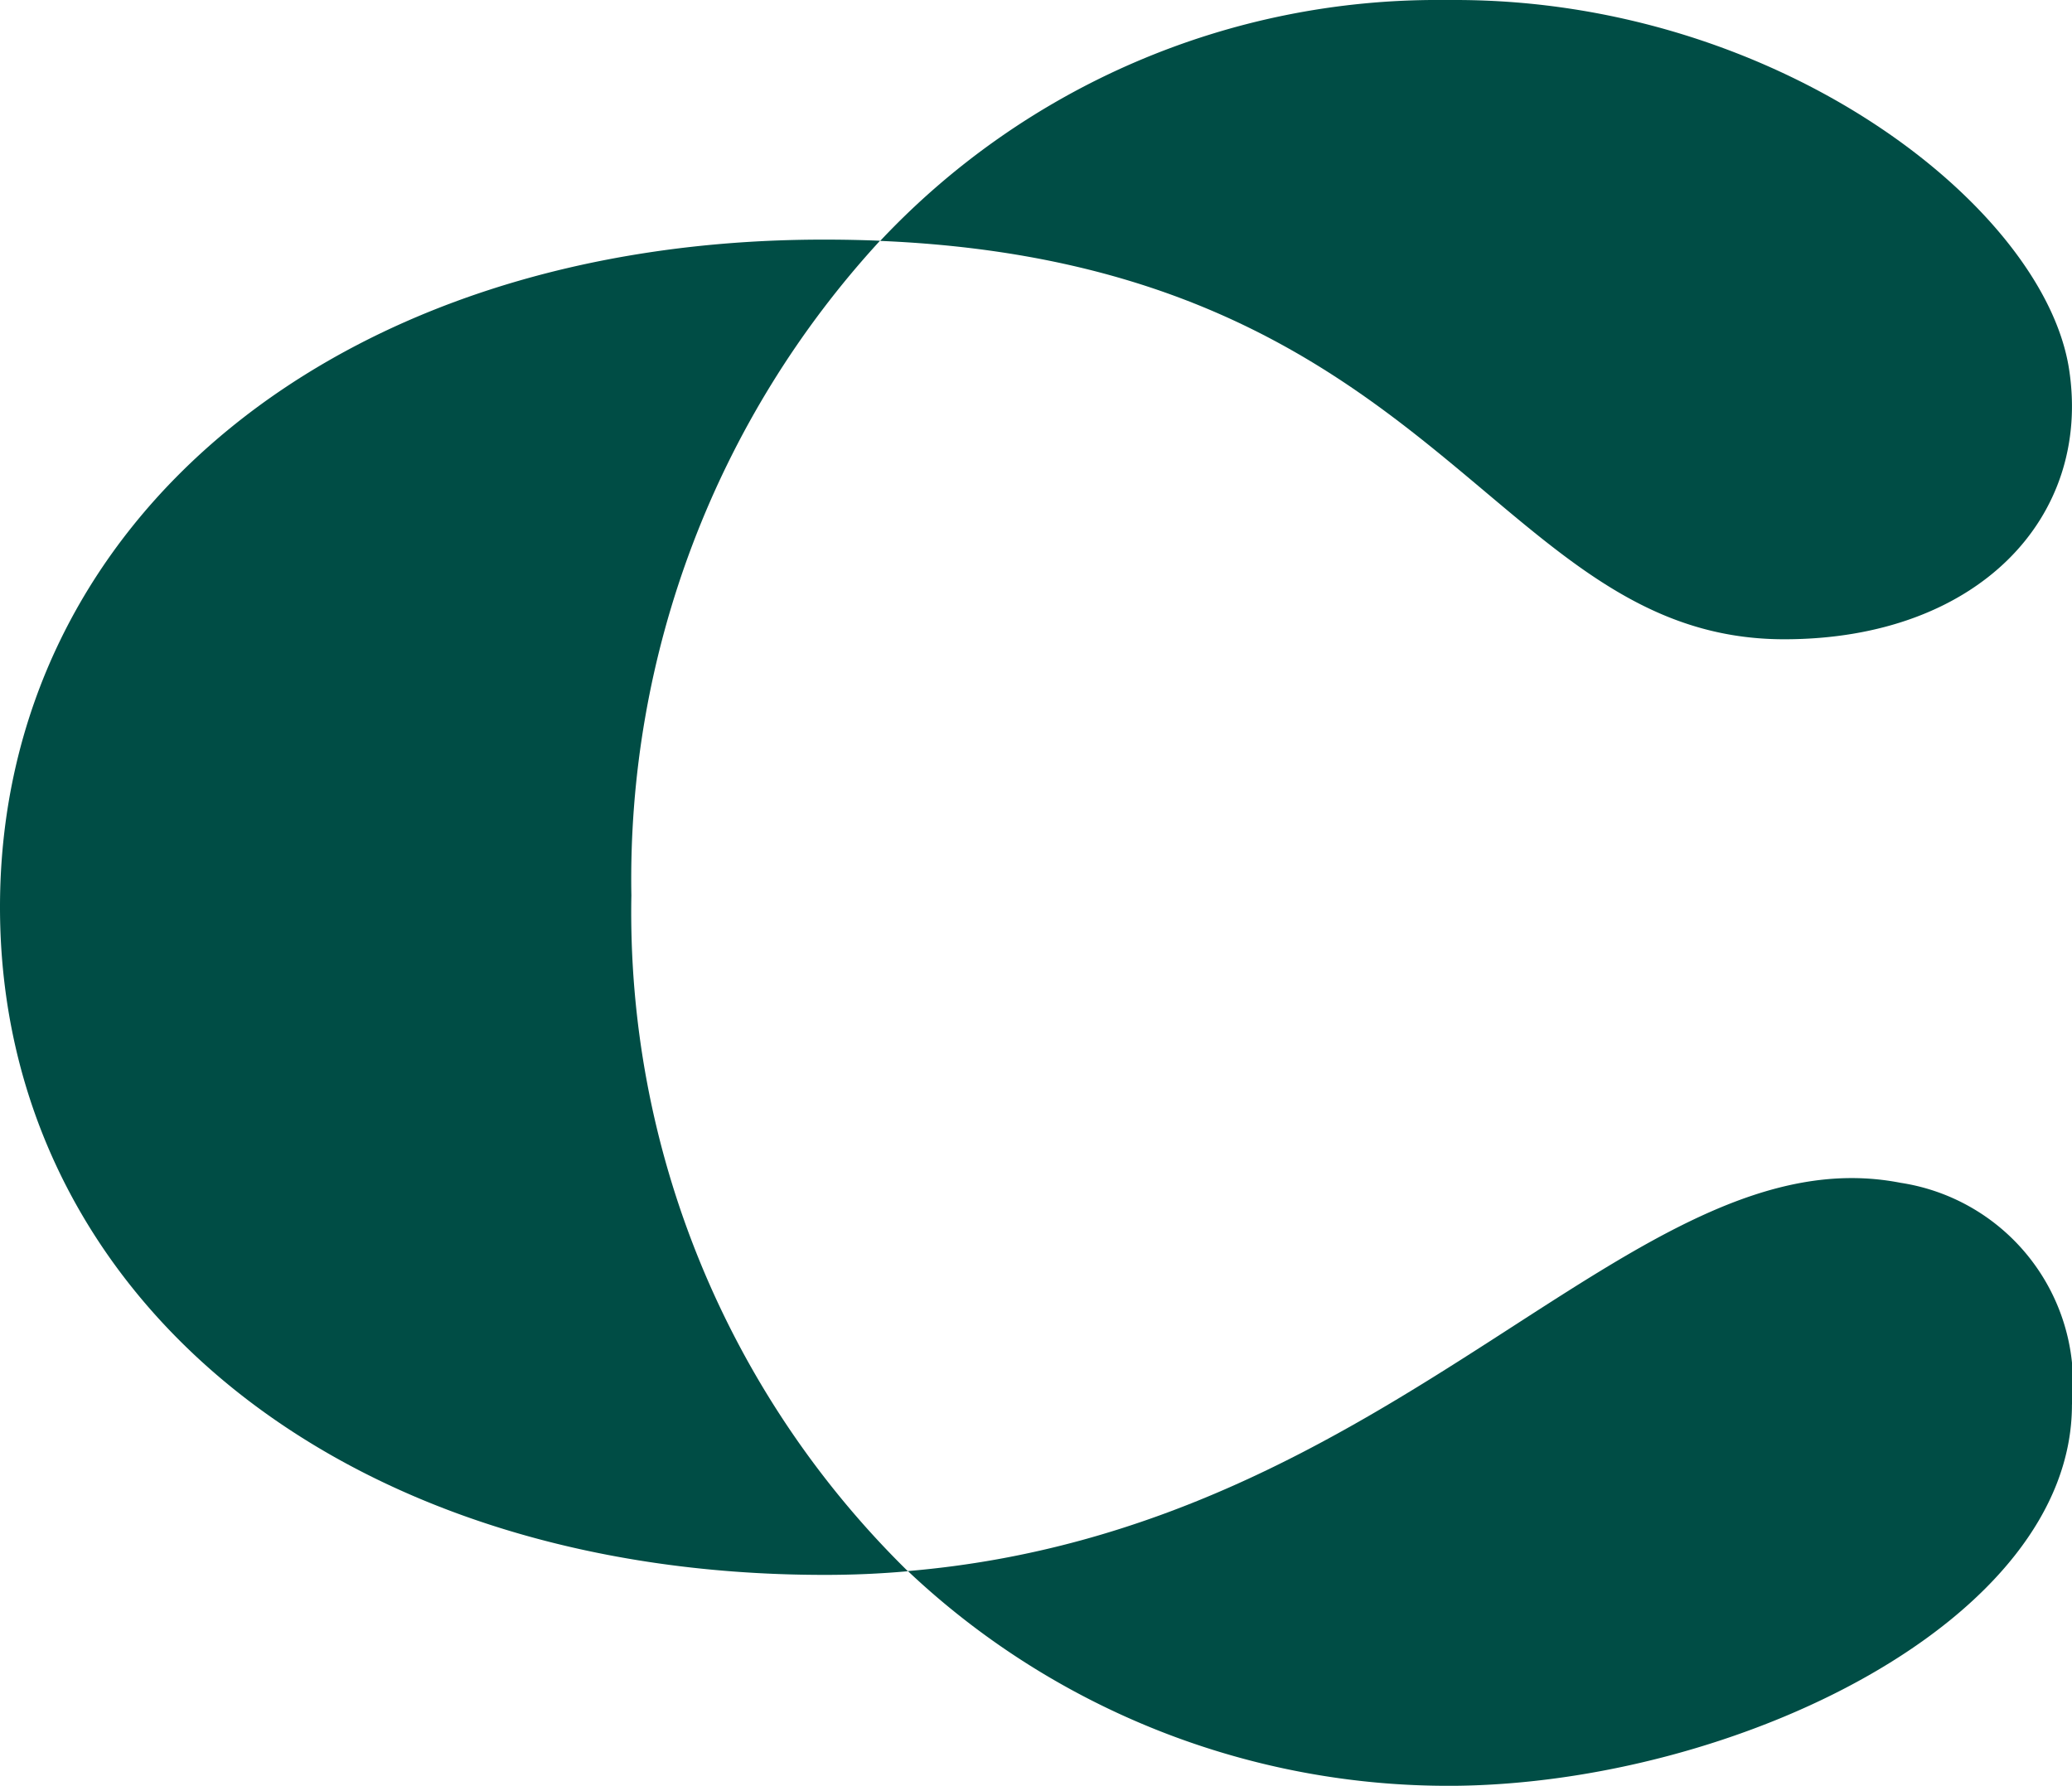
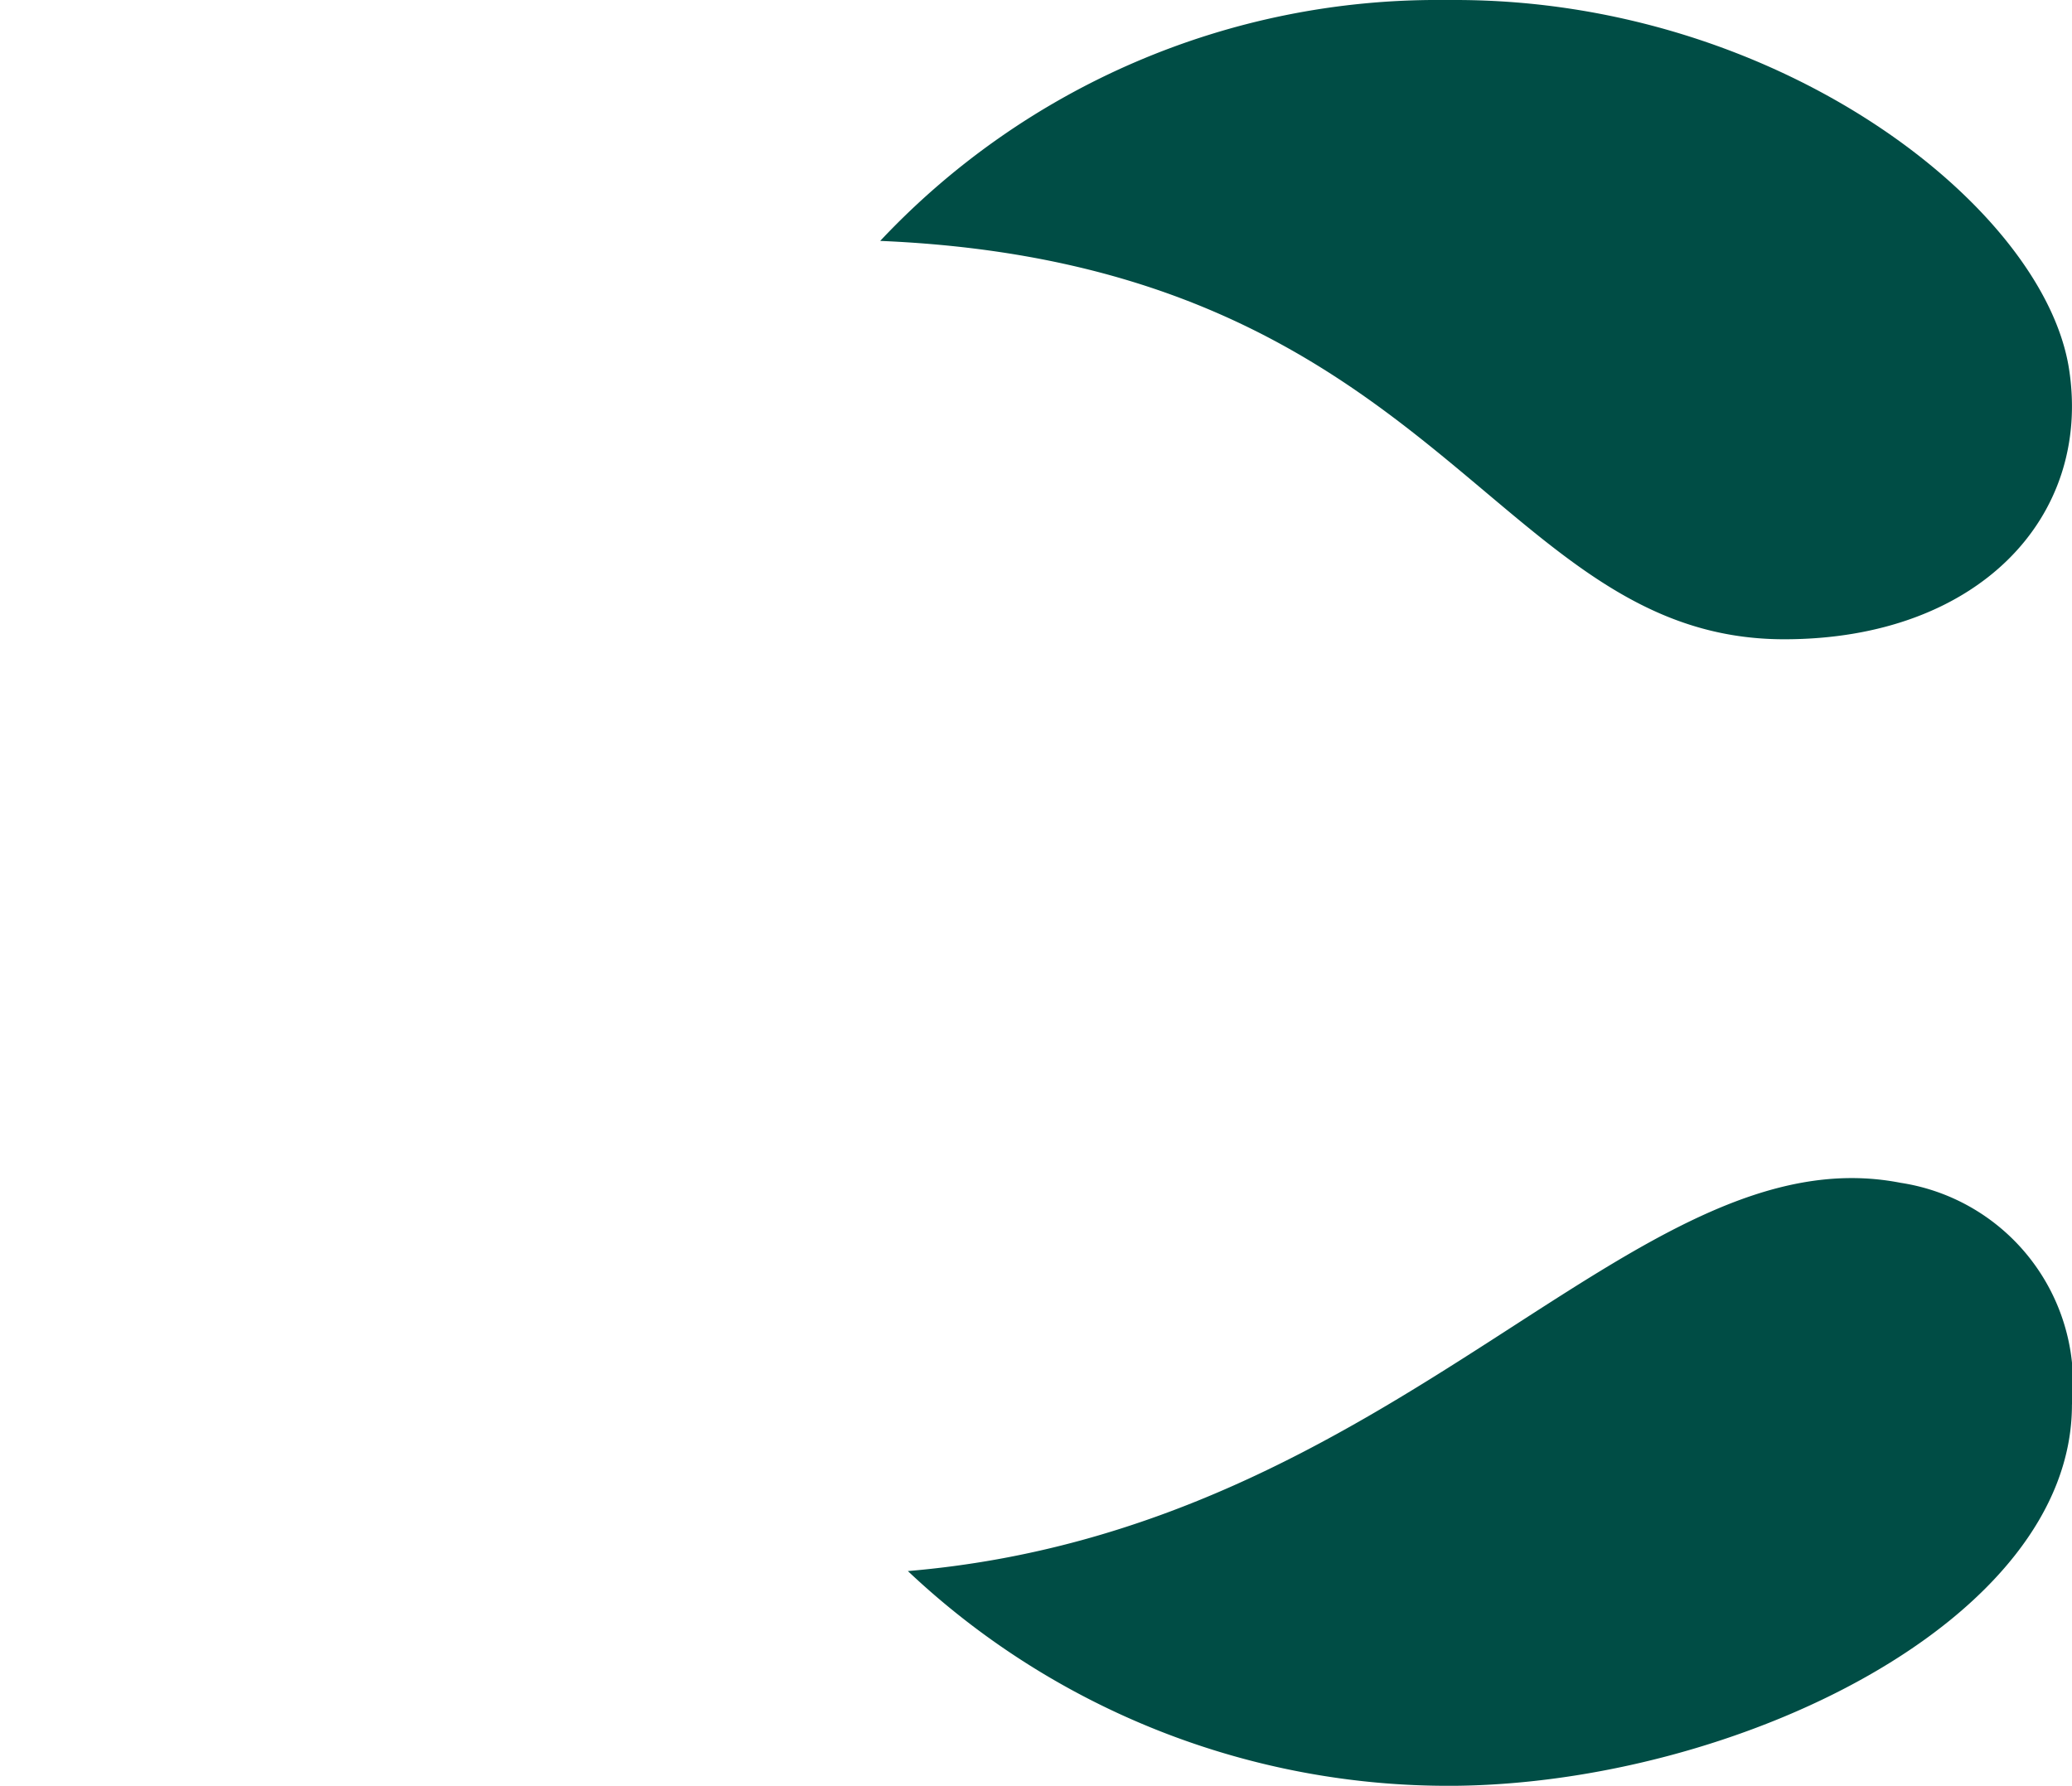
<svg xmlns="http://www.w3.org/2000/svg" width="38.488" height="33.174" viewBox="0 0 38.488 33.174">
  <g id="cscp-icon" transform="translate(-69 -47.831)">
-     <path id="Path" d="M11.728,12.181a17.147,17.147,0,0,0,5.136,12.555q-.757.069-1.56.068C6.268,24.8,0,19.568,0,12.4S6.268,0,15.3,0c.359,0,.708.007,1.046.021A17.521,17.521,0,0,0,11.728,12.181Z" transform="translate(69 52.282)" fill="#004d45" />
    <path id="Path-2" data-name="Path" d="M22.083,6.854c.427,2.754-1.692,5.021-5.29,5.021-5.407,0-6.367-6.964-16.793-7.4A14.191,14.191,0,0,1,10.435,0h.246C16.7,0,21.615,3.847,22.083,6.854Z" transform="translate(85.35 47.831)" fill="#004d45" />
    <path id="Path-3" data-name="Path" d="M18.441.088a3.77,3.77,0,0,1,3.182,4.123c0,4.025-6.262,7.028-11.468,7.078h-.049A14.614,14.614,0,0,1,0,7.3C9.175,6.525,13.473-.885,18.441.088Z" transform="translate(85.864 69.715)" fill="#004d45" />
  </g>
</svg>